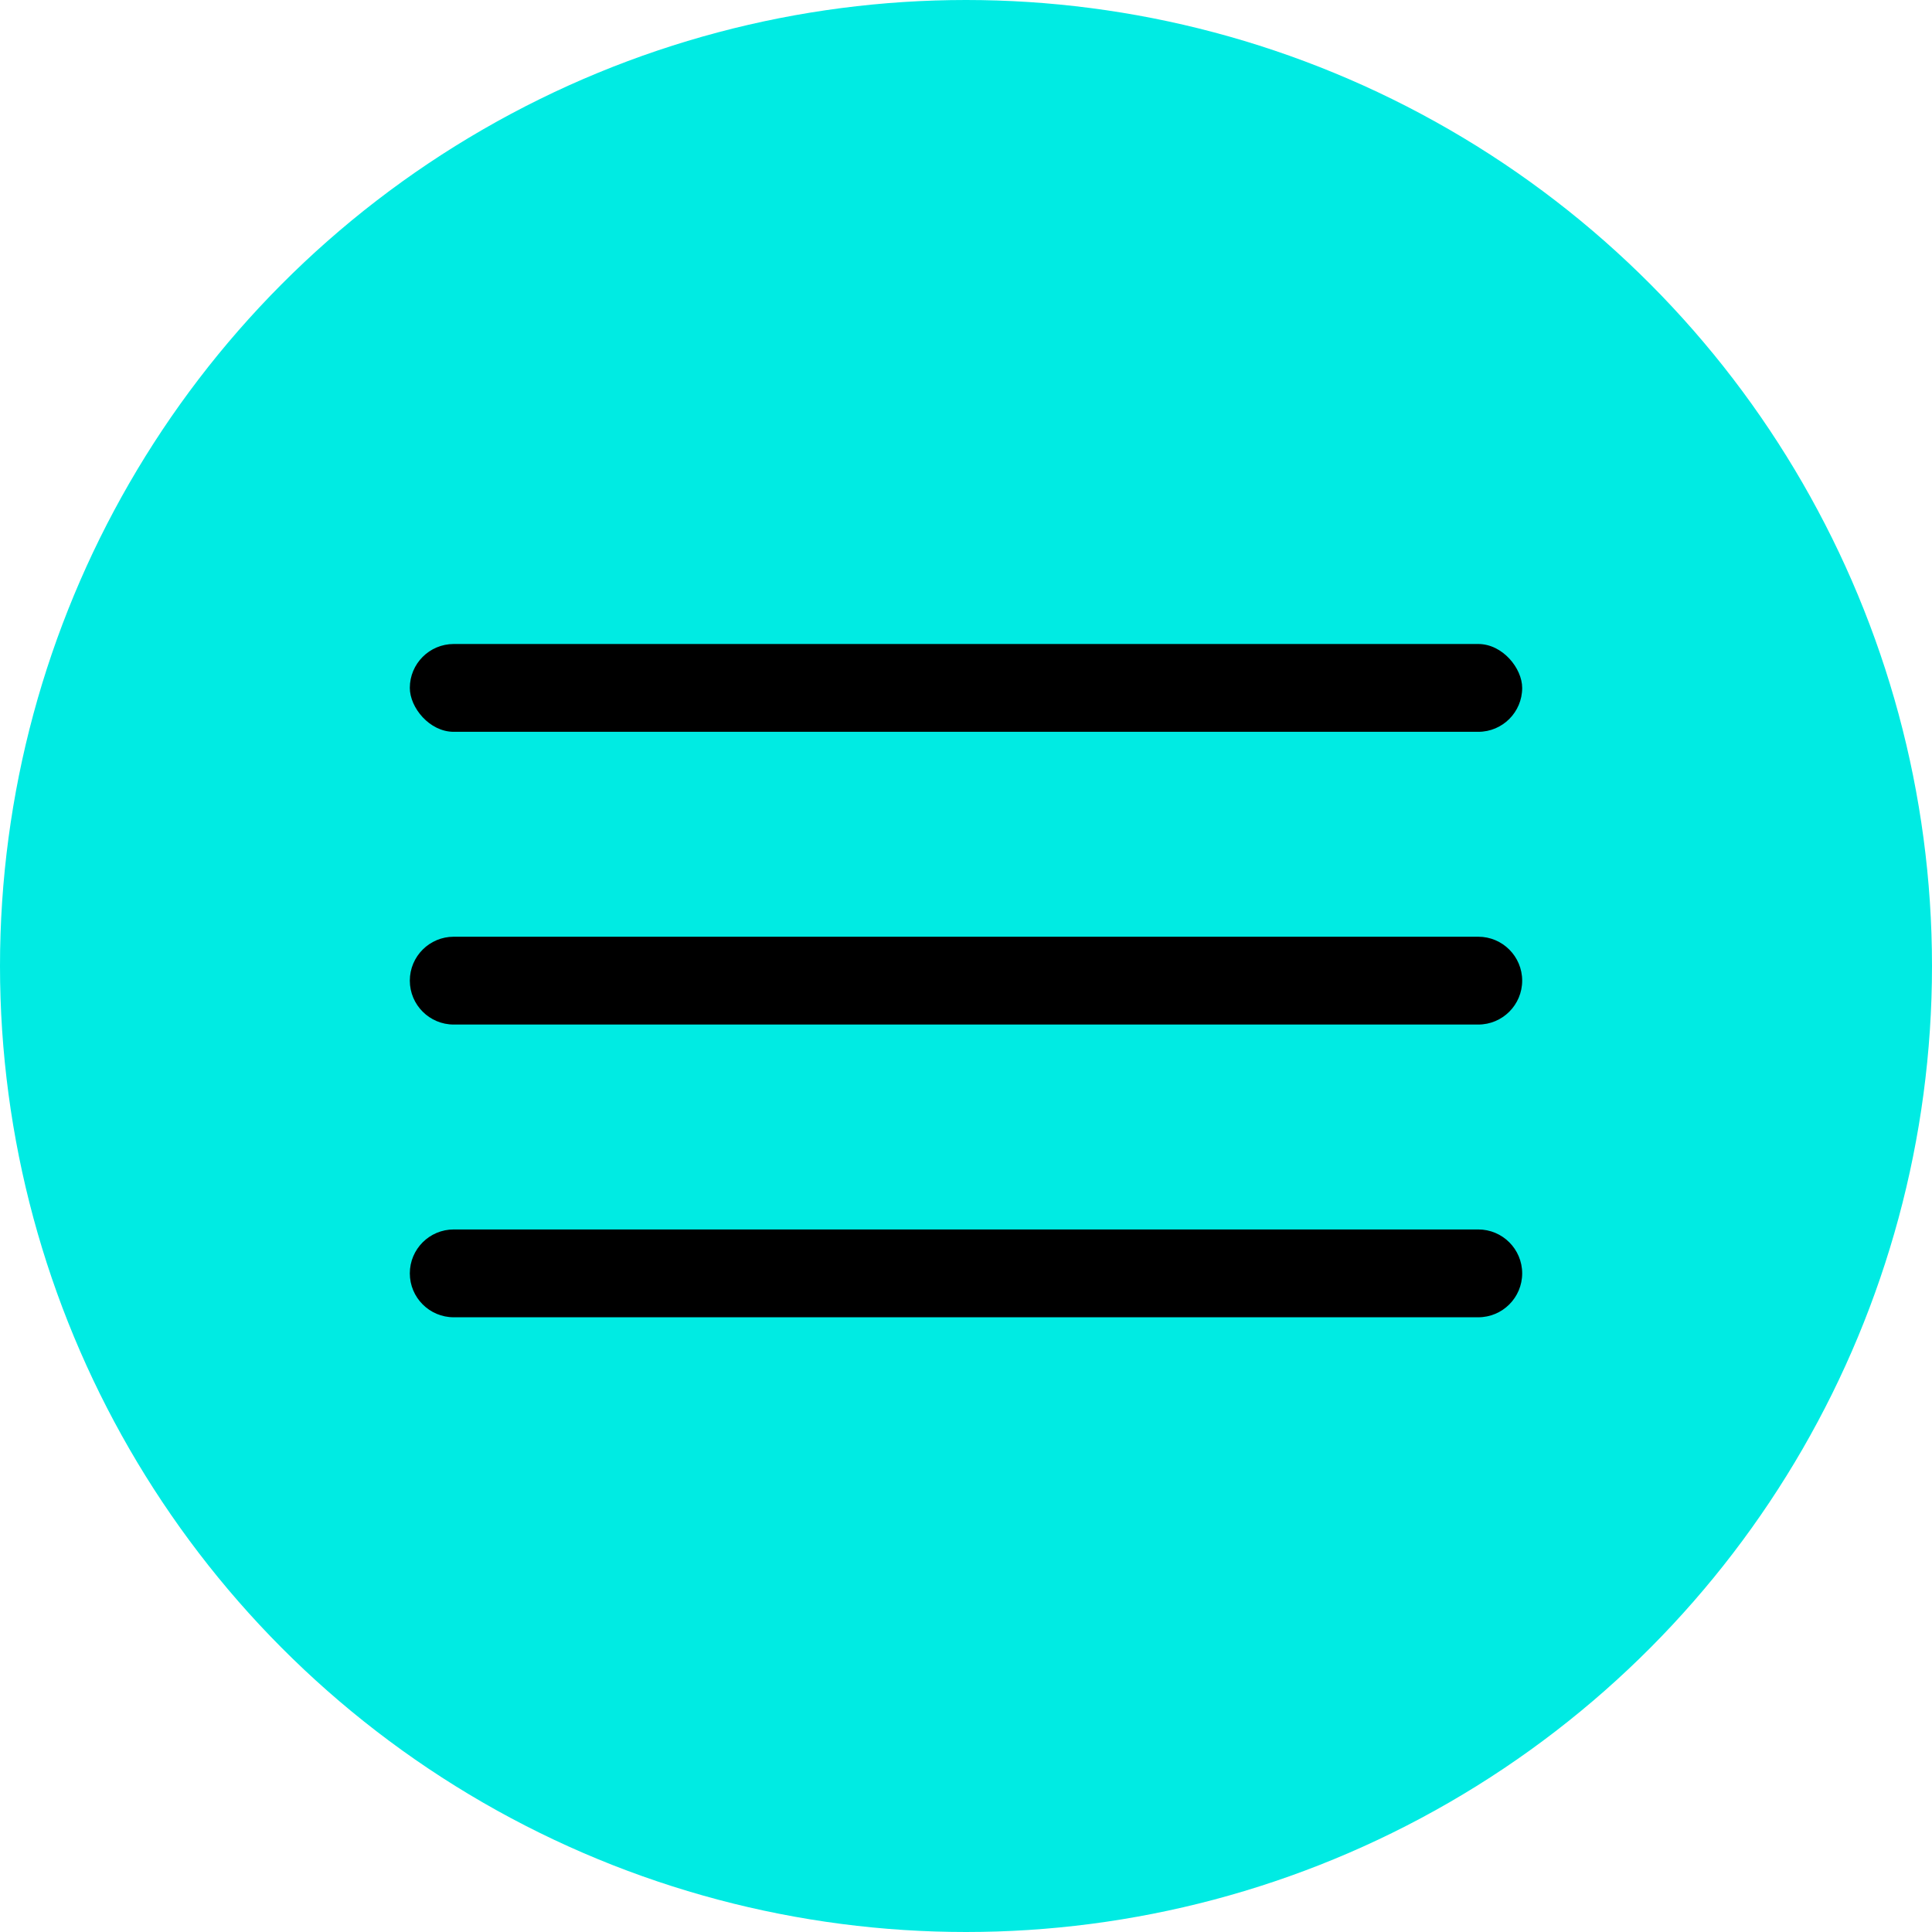
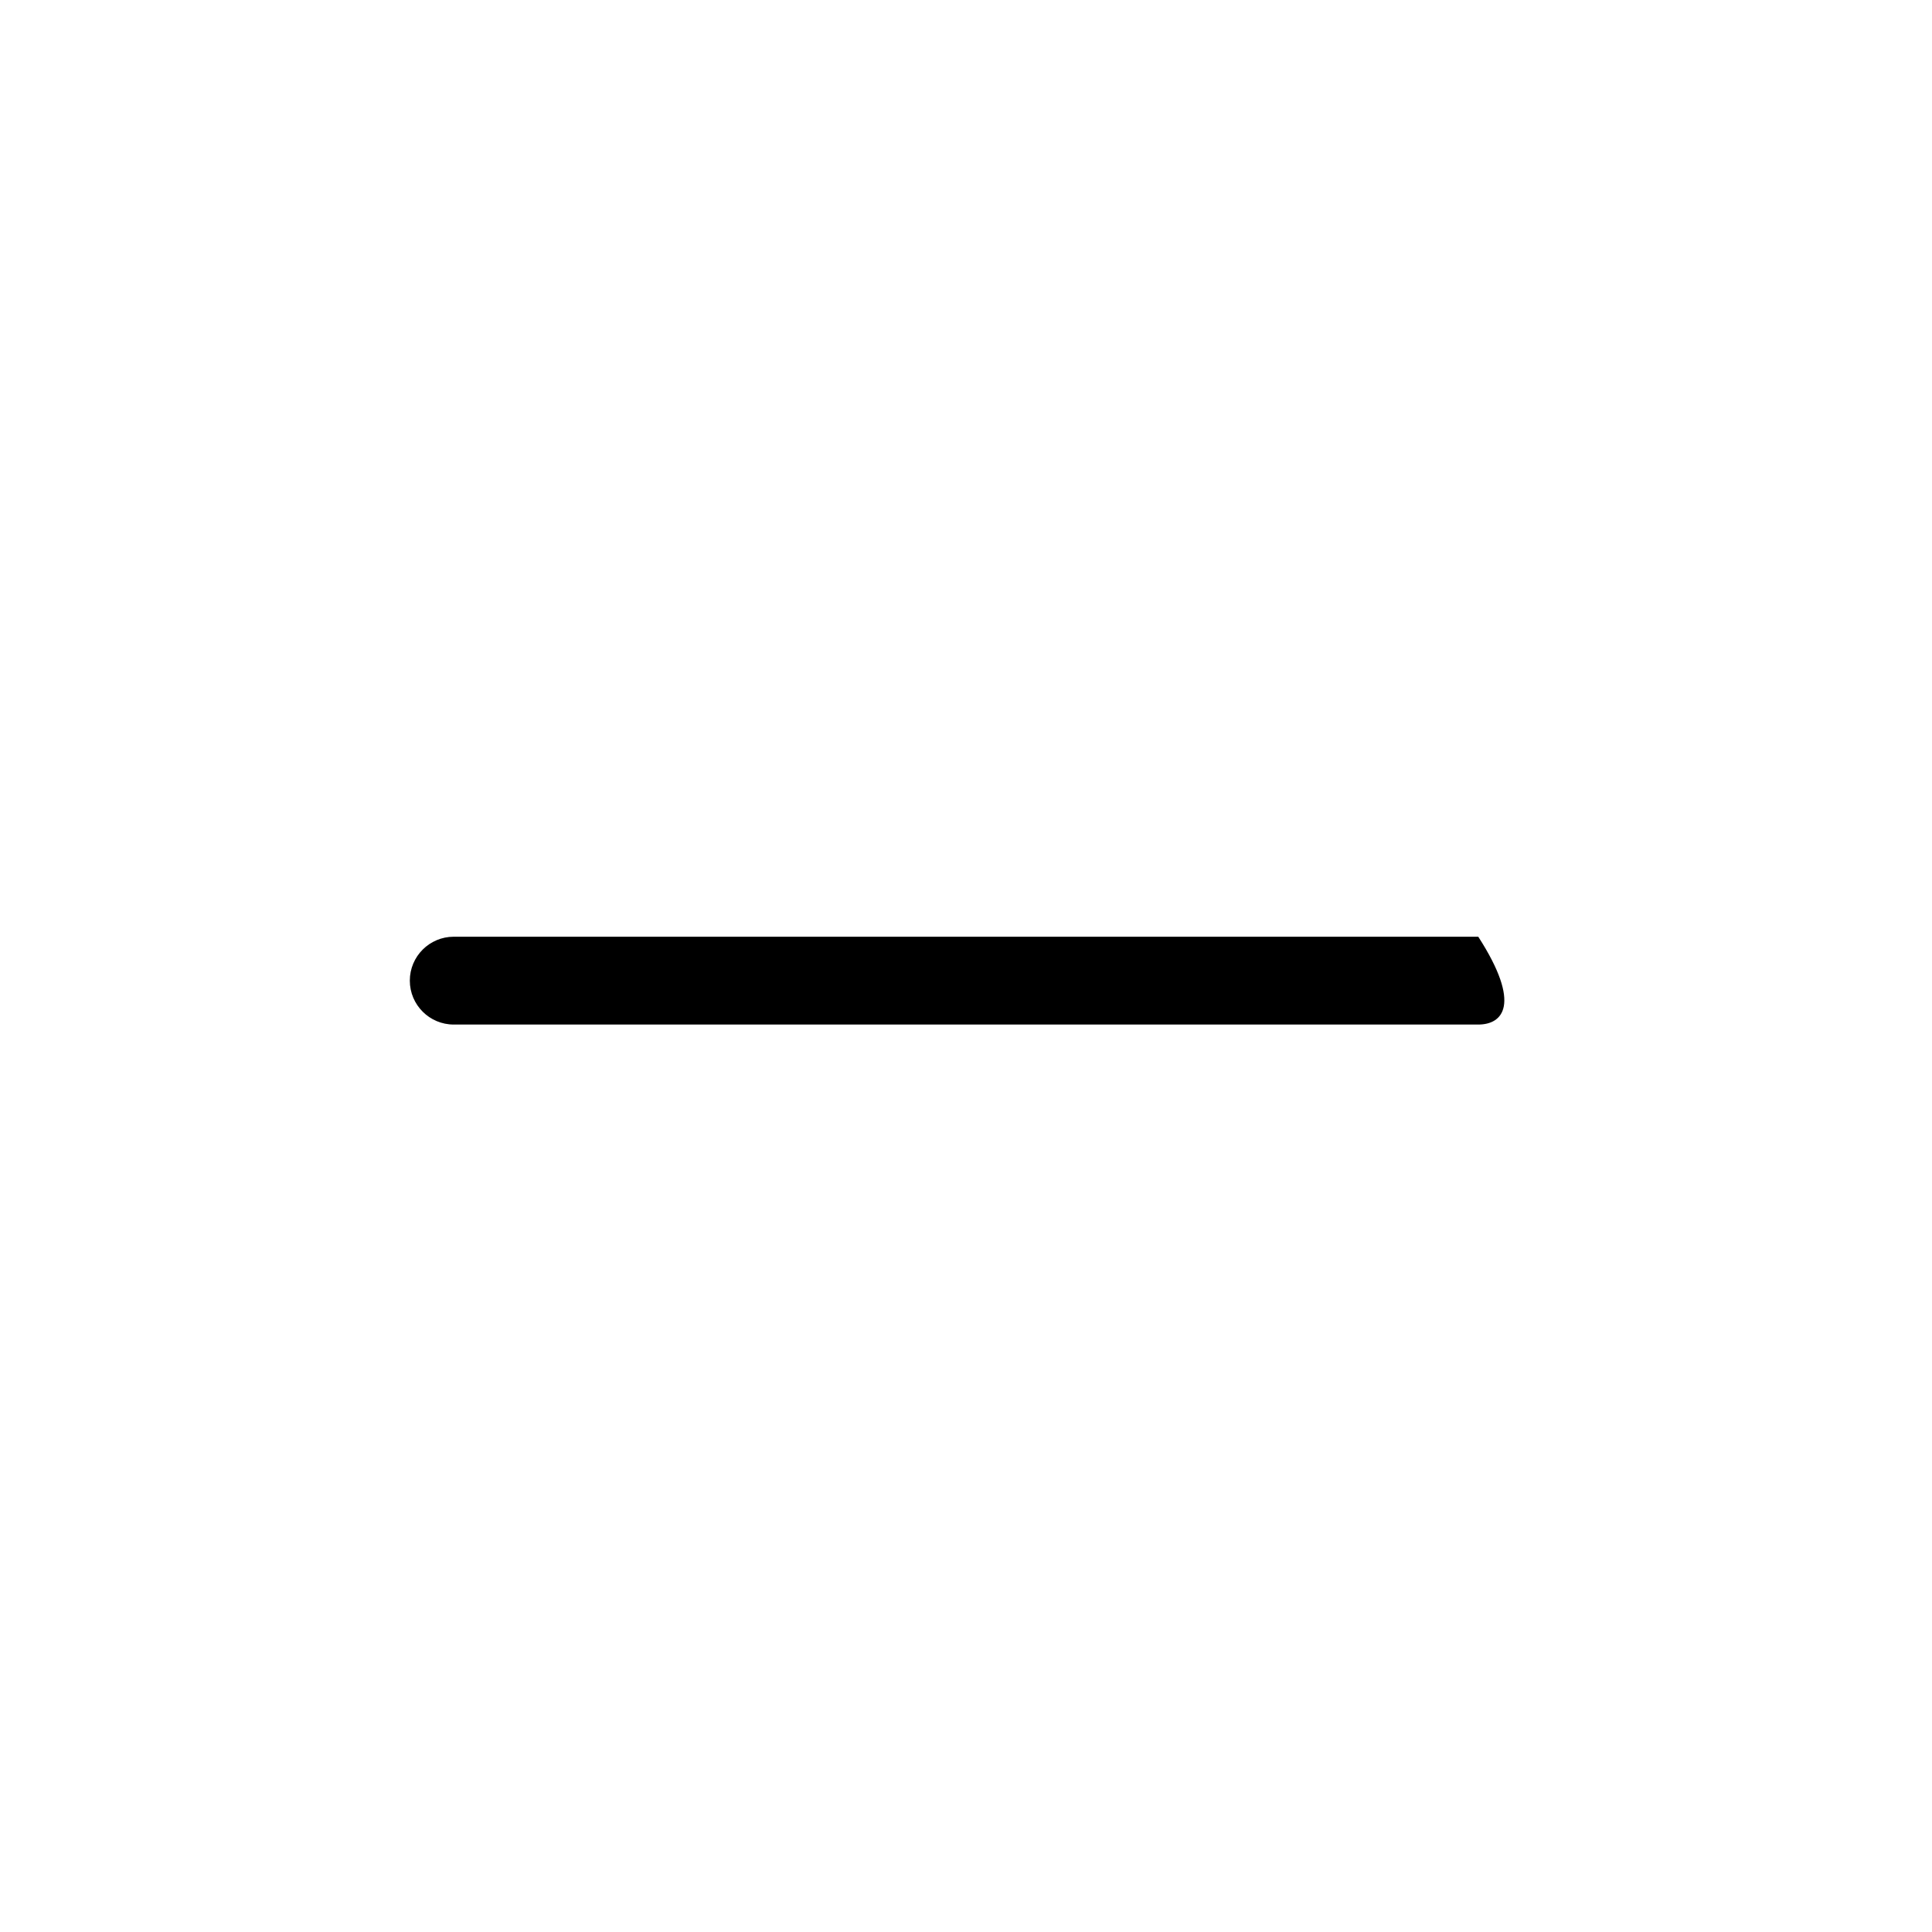
<svg xmlns="http://www.w3.org/2000/svg" width="33" height="33" viewBox="0 0 33 33" fill="none">
-   <circle cx="16.5" cy="16.5" r="15.5" fill="#00EBE3" stroke="#00EBE3" stroke-width="2" />
-   <rect x="7" y="11" width="19" height="1.5" rx="0.75" fill="black" />
-   <path d="M7 16.75C7 16.336 7.336 16 7.75 16H25.25C25.664 16 26 16.336 26 16.75C26 17.164 25.664 17.5 25.25 17.5H7.75C7.336 17.5 7 17.164 7 16.75Z" fill="black" />
-   <path d="M7 21.75C7 21.336 7.336 21 7.75 21H25.25C25.664 21 26 21.336 26 21.75C26 22.164 25.664 22.5 25.25 22.5H7.75C7.336 22.5 7 22.164 7 21.75Z" fill="black" />
+   <path d="M7 16.75C7 16.336 7.336 16 7.75 16H25.25C26 17.164 25.664 17.5 25.25 17.5H7.75C7.336 17.5 7 17.164 7 16.75Z" fill="black" />
</svg>